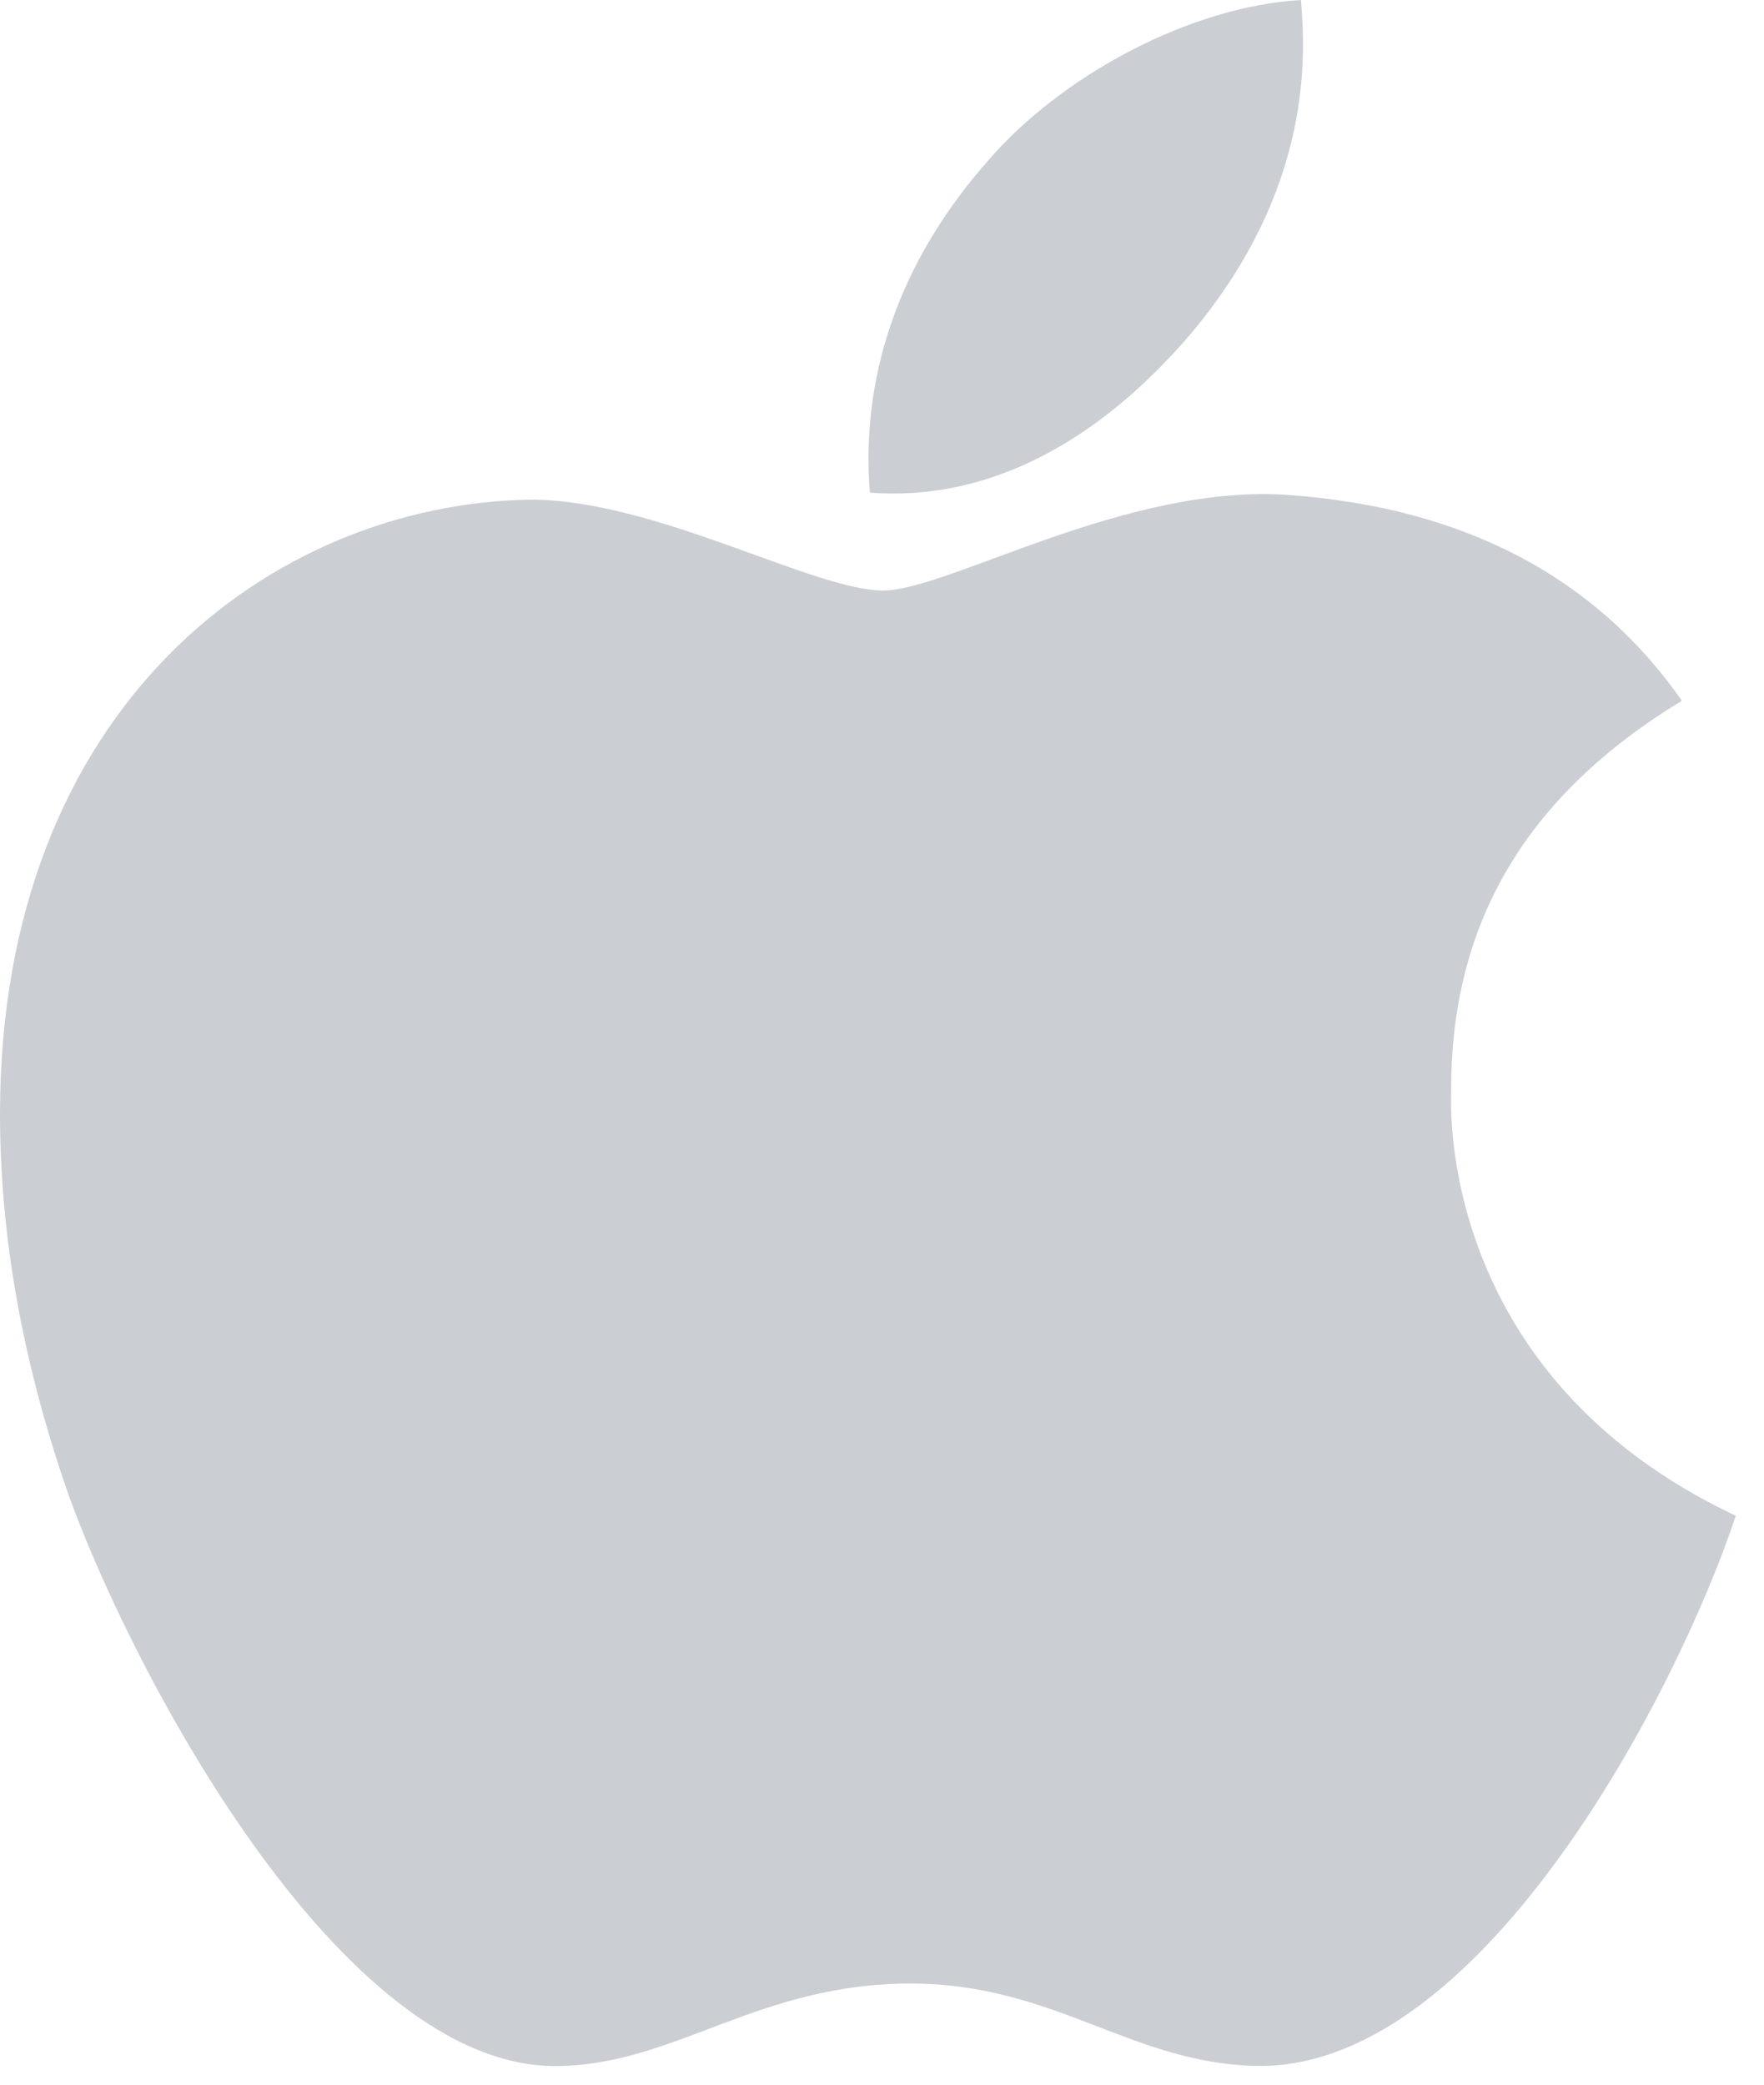
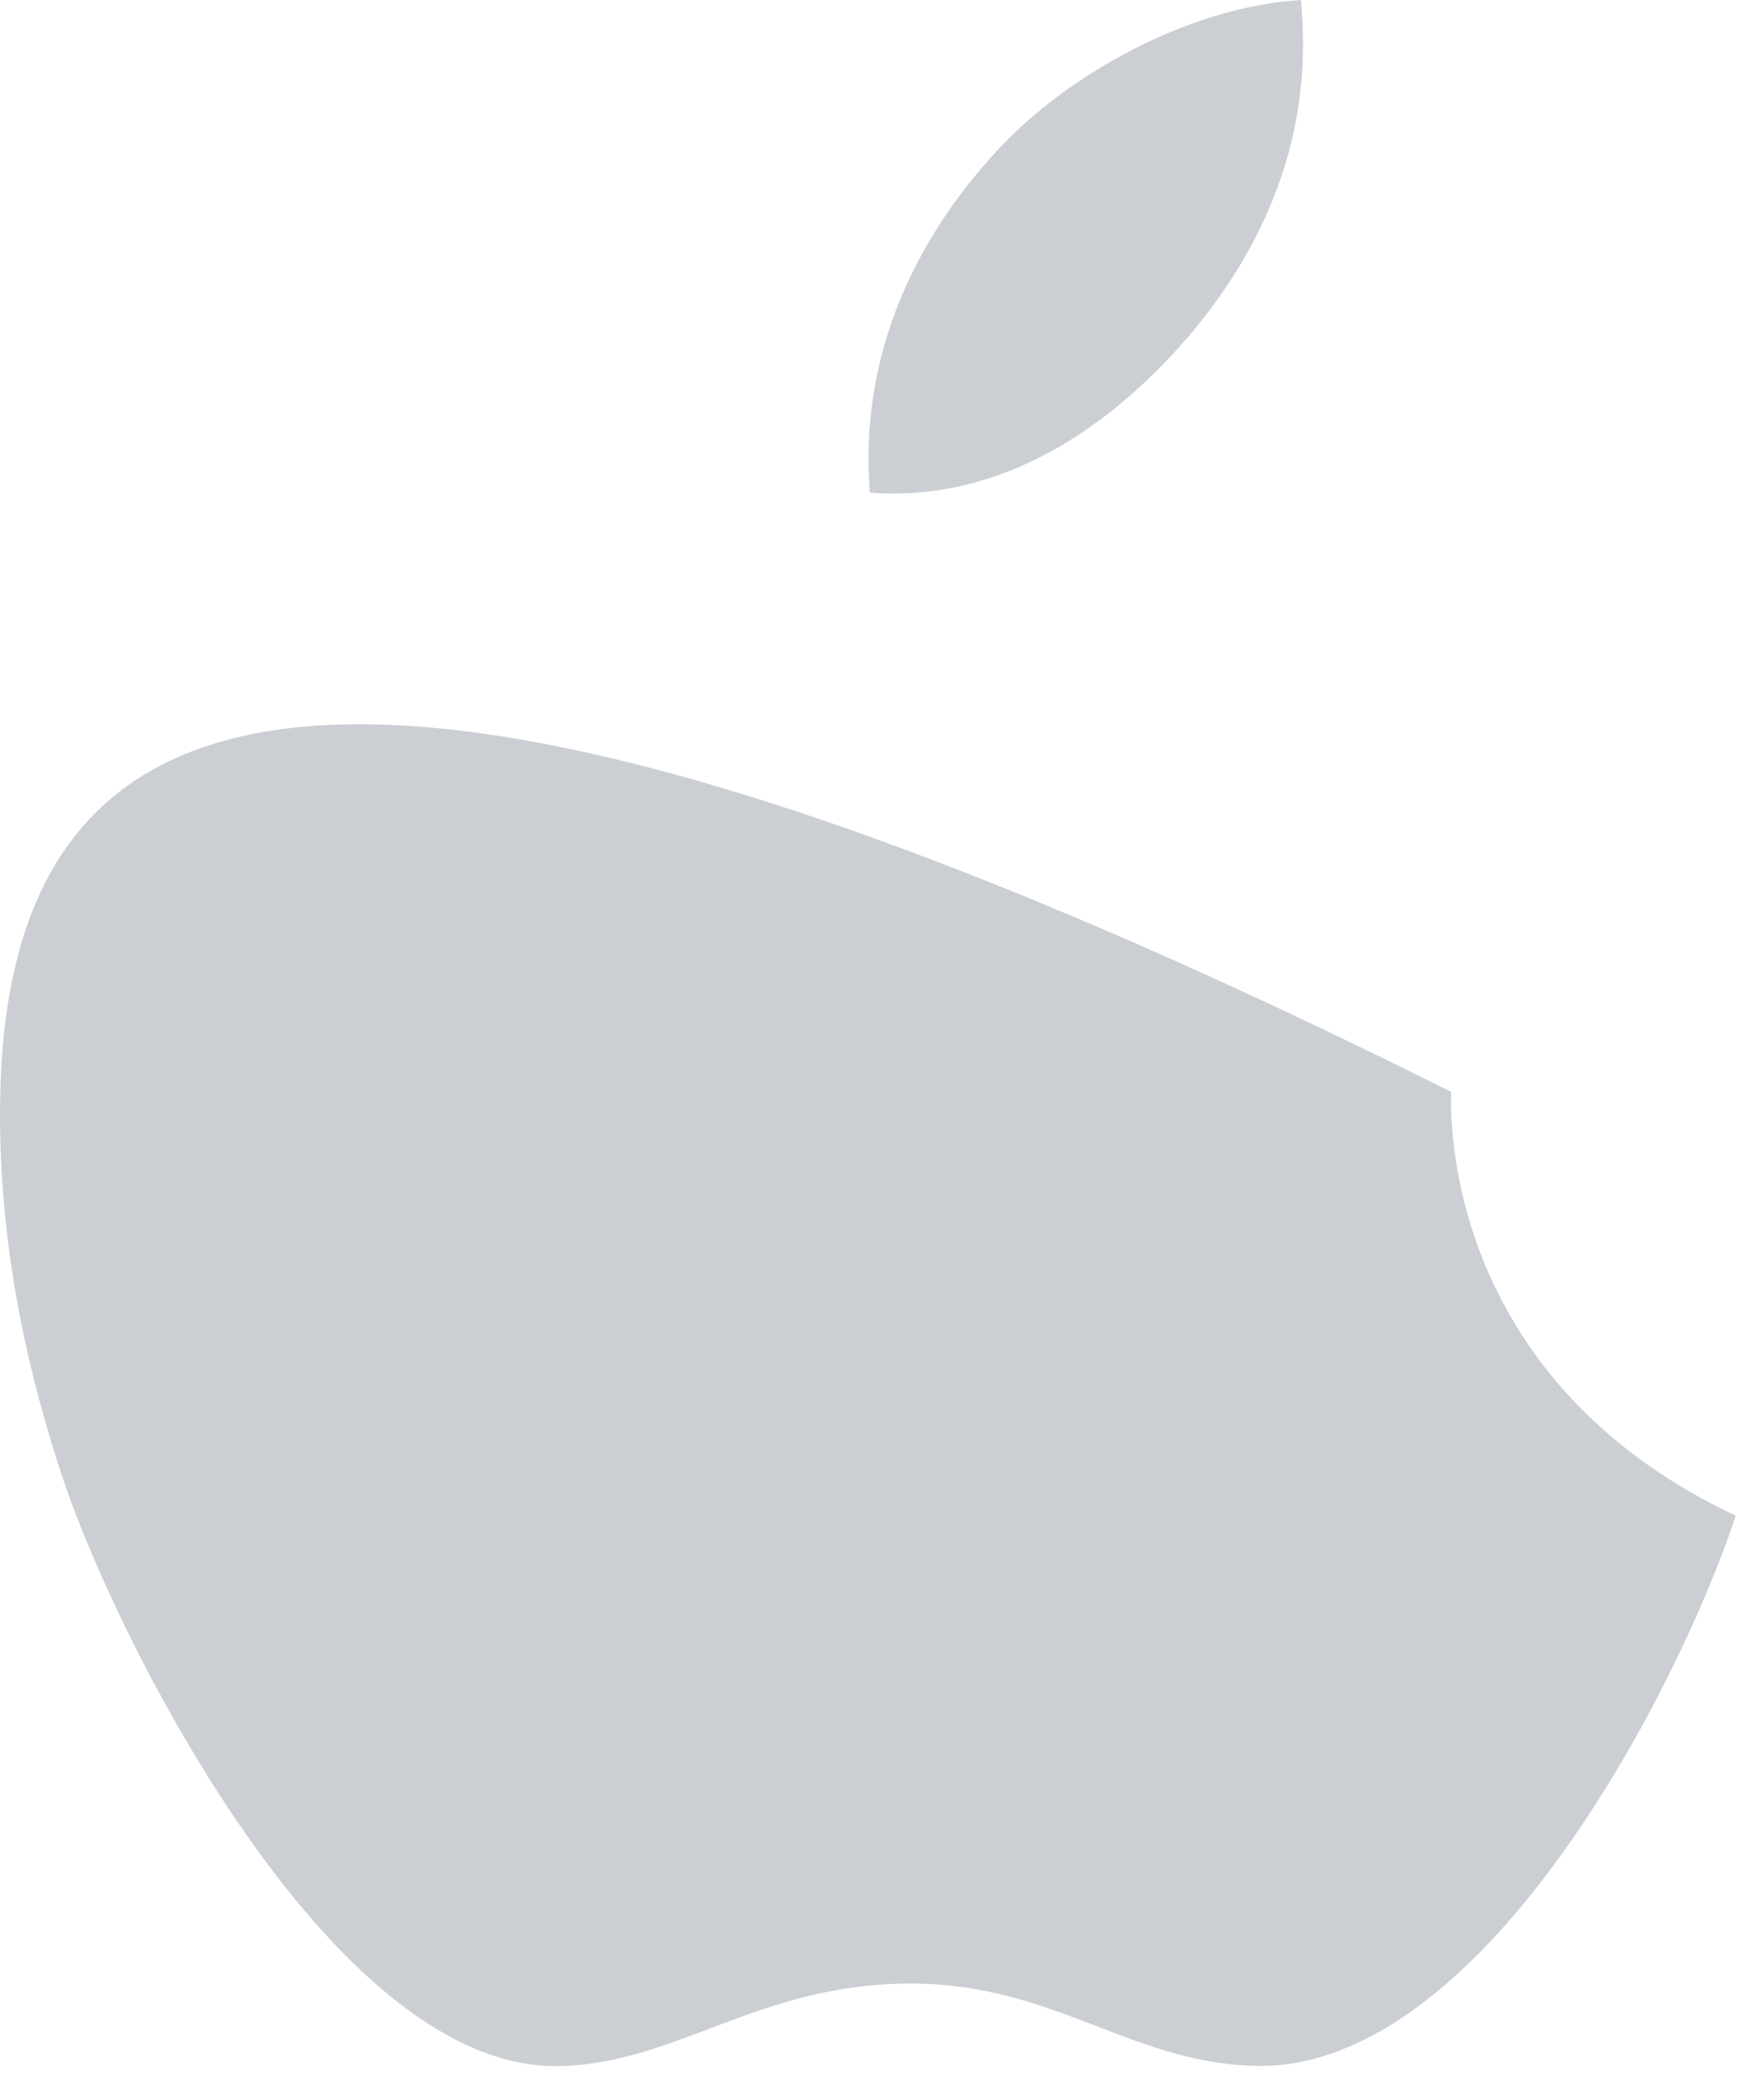
<svg xmlns="http://www.w3.org/2000/svg" width="55" height="65" fill="none">
-   <path d="M45.247 34.044c-.03-5.28 2.362-9.26 7.193-12.195-2.702-3.87-6.79-6-12.18-6.41-5.101-.403-10.684 2.973-12.728 2.973-2.16 0-7.1-2.834-10.986-2.834C8.524 15.702 0 21.973 0 34.733c0 3.77.69 7.665 2.067 11.675 1.843 5.28 8.486 18.218 15.416 18.01 3.623-.086 6.186-2.571 10.901-2.571 4.576 0 6.945 2.57 10.987 2.57 6.991-.1 13-11.861 14.749-17.157-9.376-4.42-8.873-12.945-8.873-13.216zM37.11 10.429C41.035 5.77 40.679 1.525 40.563 0c-3.469.201-7.48 2.361-9.763 5.017-2.517 2.85-3.995 6.372-3.678 10.344 3.747.287 7.17-1.641 9.988-4.932z" fill="#CBCFD4" />
+   <path d="M45.247 34.044C8.524 15.702 0 21.973 0 34.733c0 3.77.69 7.665 2.067 11.675 1.843 5.28 8.486 18.218 15.416 18.01 3.623-.086 6.186-2.571 10.901-2.571 4.576 0 6.945 2.57 10.987 2.57 6.991-.1 13-11.861 14.749-17.157-9.376-4.42-8.873-12.945-8.873-13.216zM37.11 10.429C41.035 5.77 40.679 1.525 40.563 0c-3.469.201-7.48 2.361-9.763 5.017-2.517 2.85-3.995 6.372-3.678 10.344 3.747.287 7.17-1.641 9.988-4.932z" fill="#CBCFD4" />
</svg>